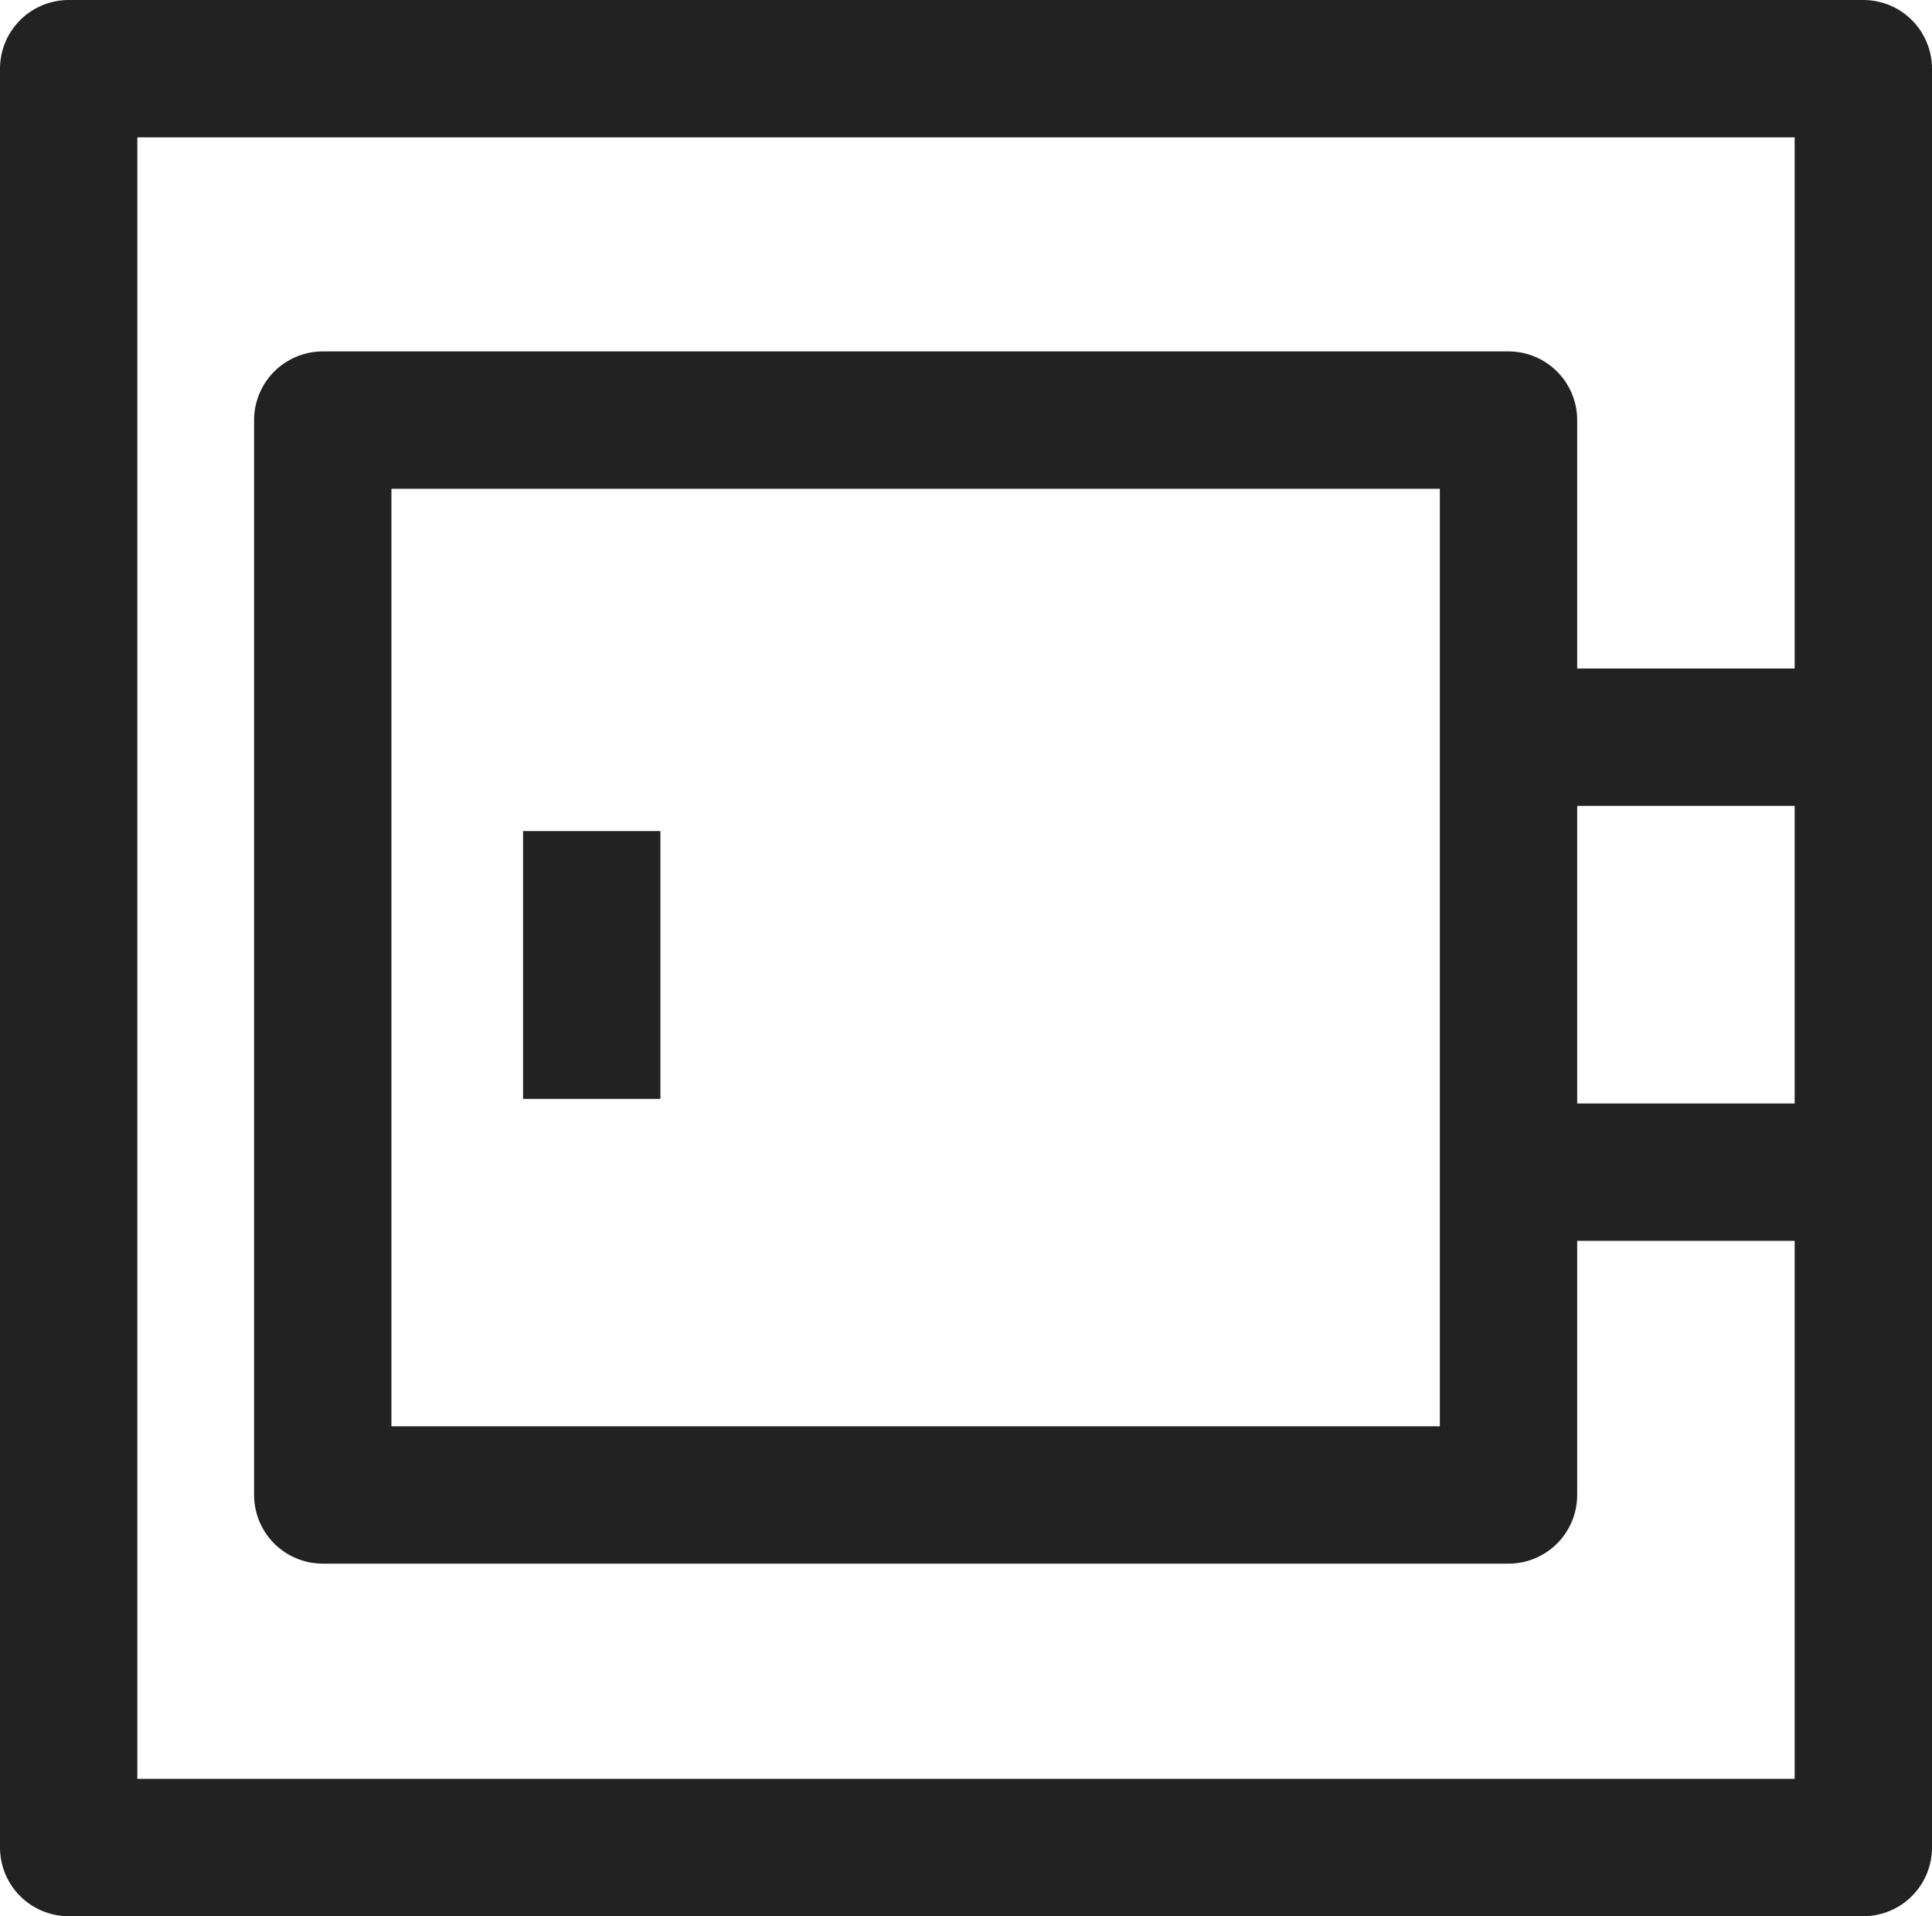
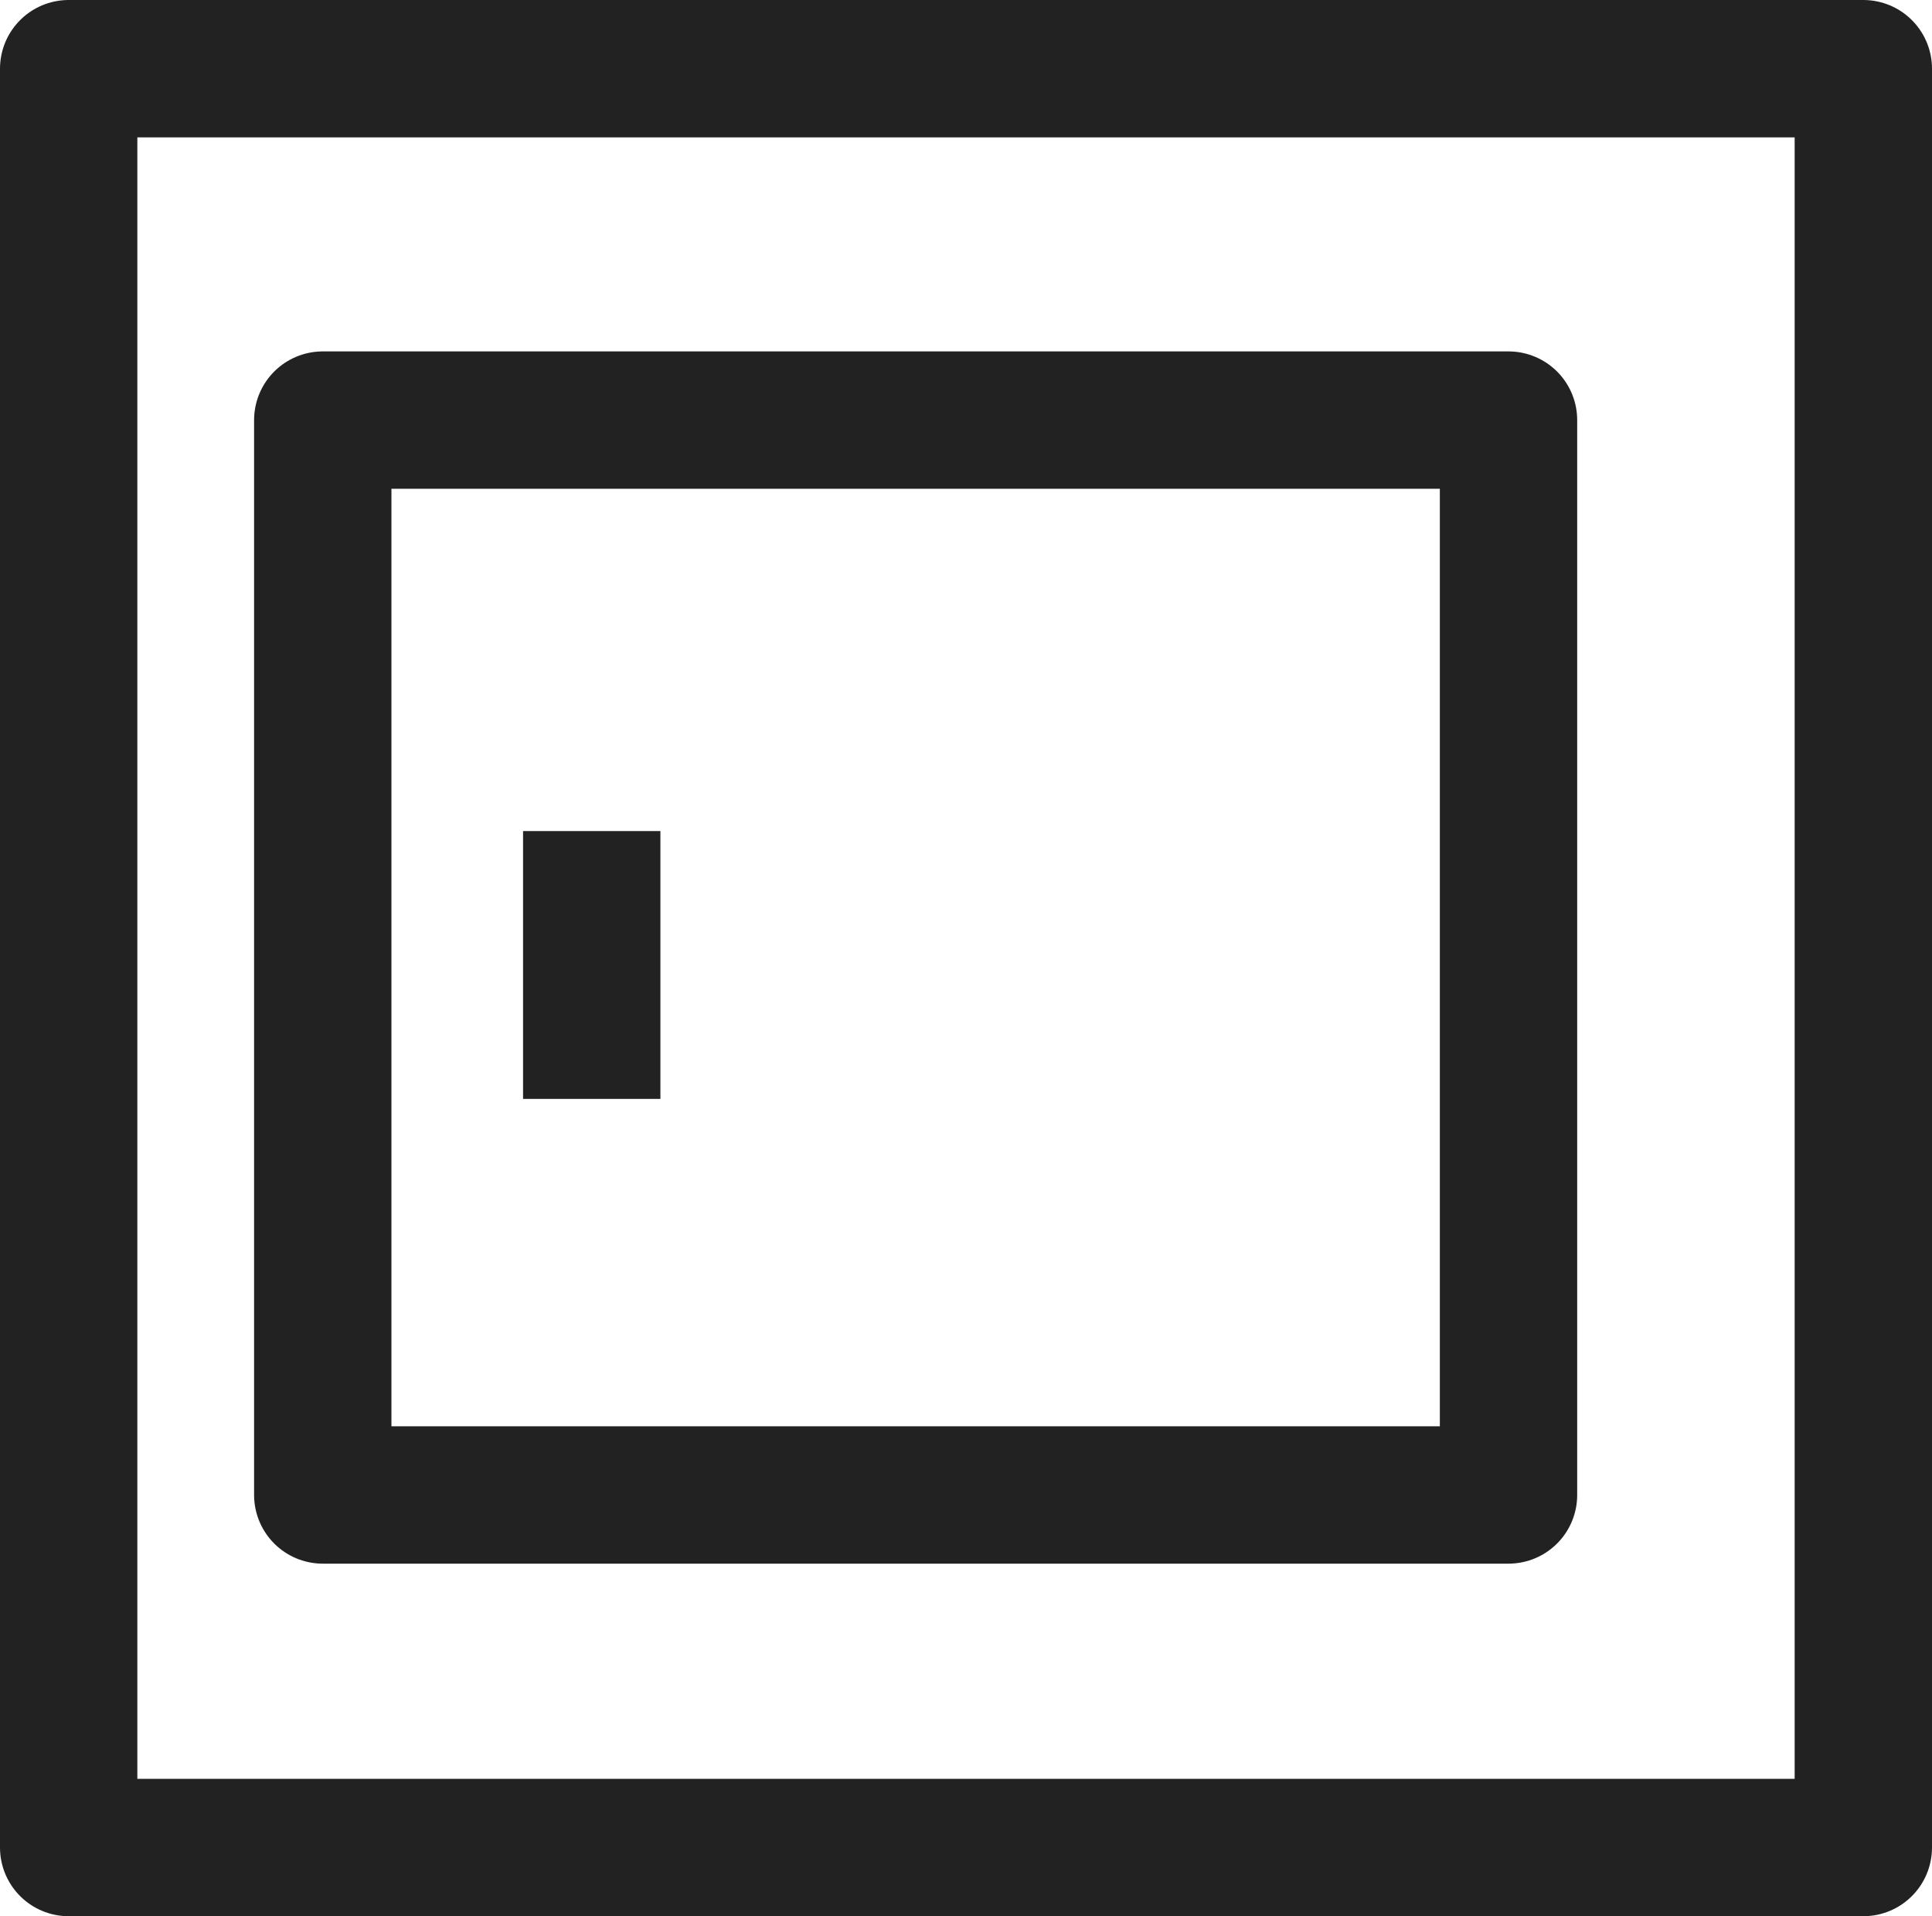
<svg xmlns="http://www.w3.org/2000/svg" viewBox="0 0 16.88 16.74">
  <g id="Layer_2" data-name="Layer 2">
    <g id="Layer_2-2" data-name="Layer 2">
      <rect x="0.6" y="0.6" width="15.68" height="15.54" fill="none" stroke="#222" stroke-linejoin="round" stroke-width="1.2" />
      <rect x="2.82" y="3.67" width="10.36" height="9.39" fill="none" stroke="#222" stroke-linejoin="round" stroke-width="1.2" />
-       <line x1="13.21" y1="6.44" x2="16.31" y2="6.44" fill="none" stroke="#222" stroke-linejoin="round" stroke-width="1.2" />
-       <line x1="13.21" y1="10.24" x2="16.31" y2="10.24" fill="none" stroke="#222" stroke-linejoin="round" stroke-width="1.2" />
      <line x1="5.17" y1="9.6" x2="5.17" y2="7.26" fill="none" stroke="#222" stroke-linejoin="round" stroke-width="1.2" />
    </g>
  </g>
</svg>